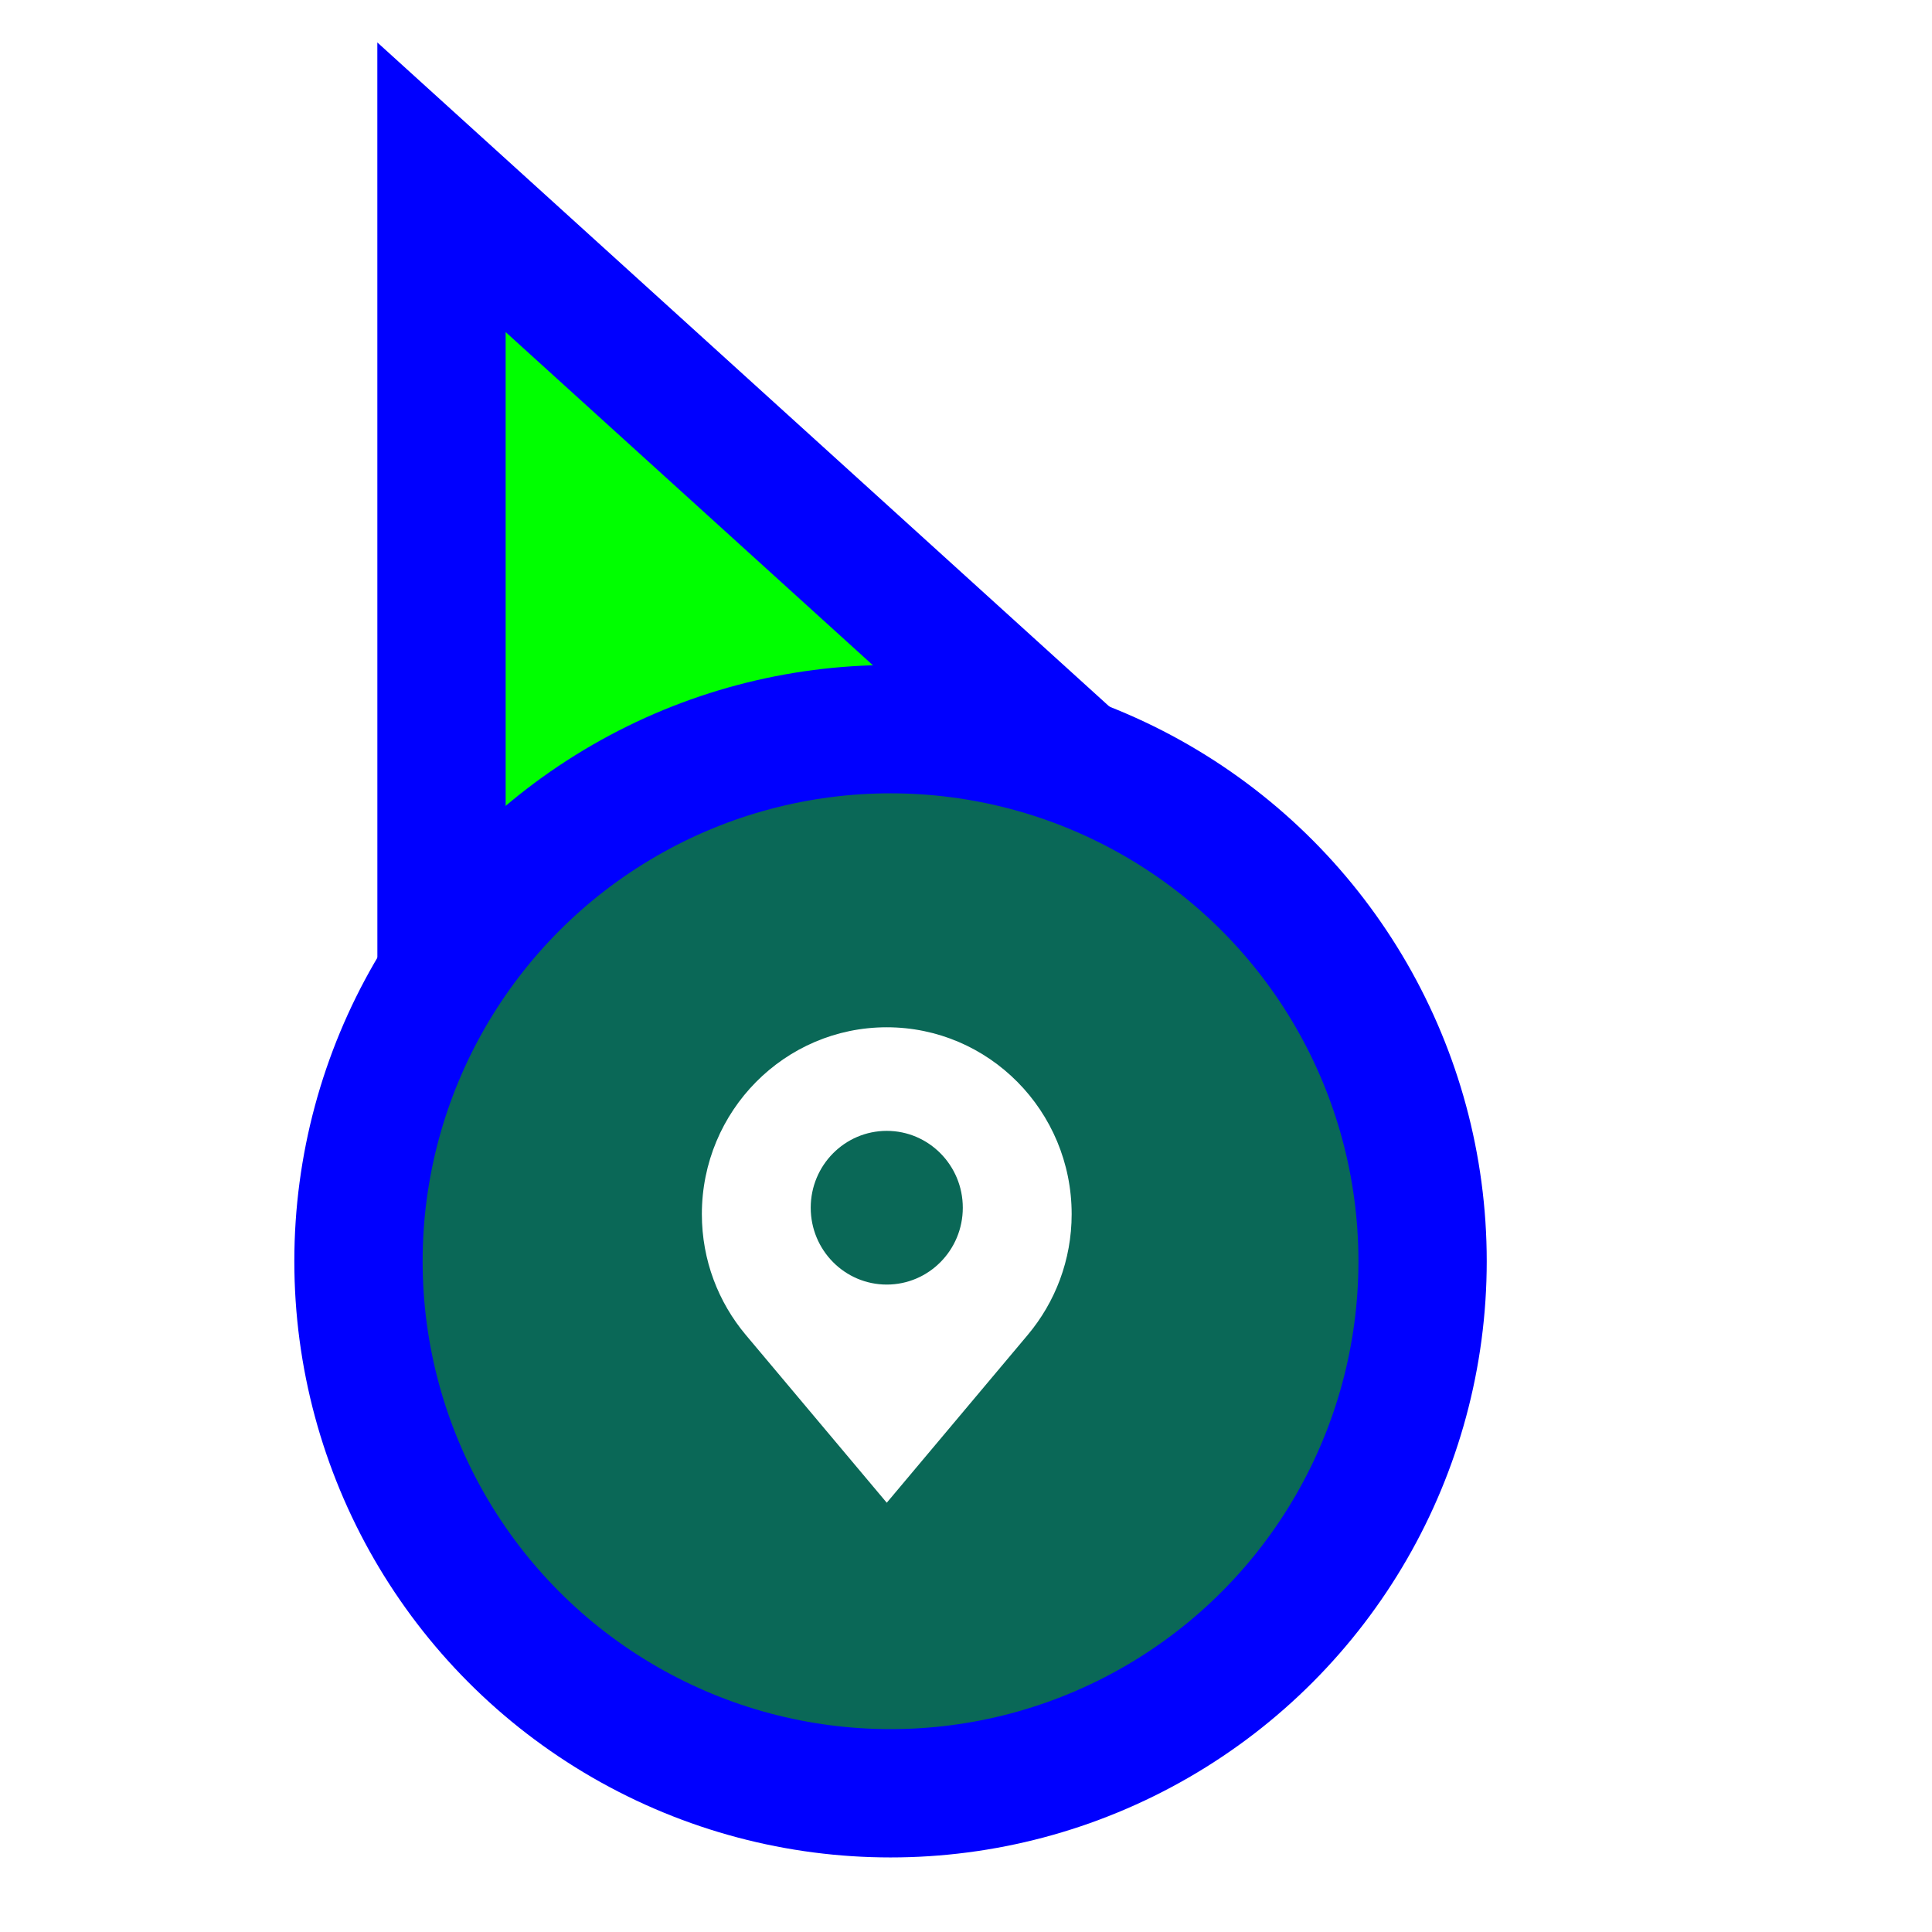
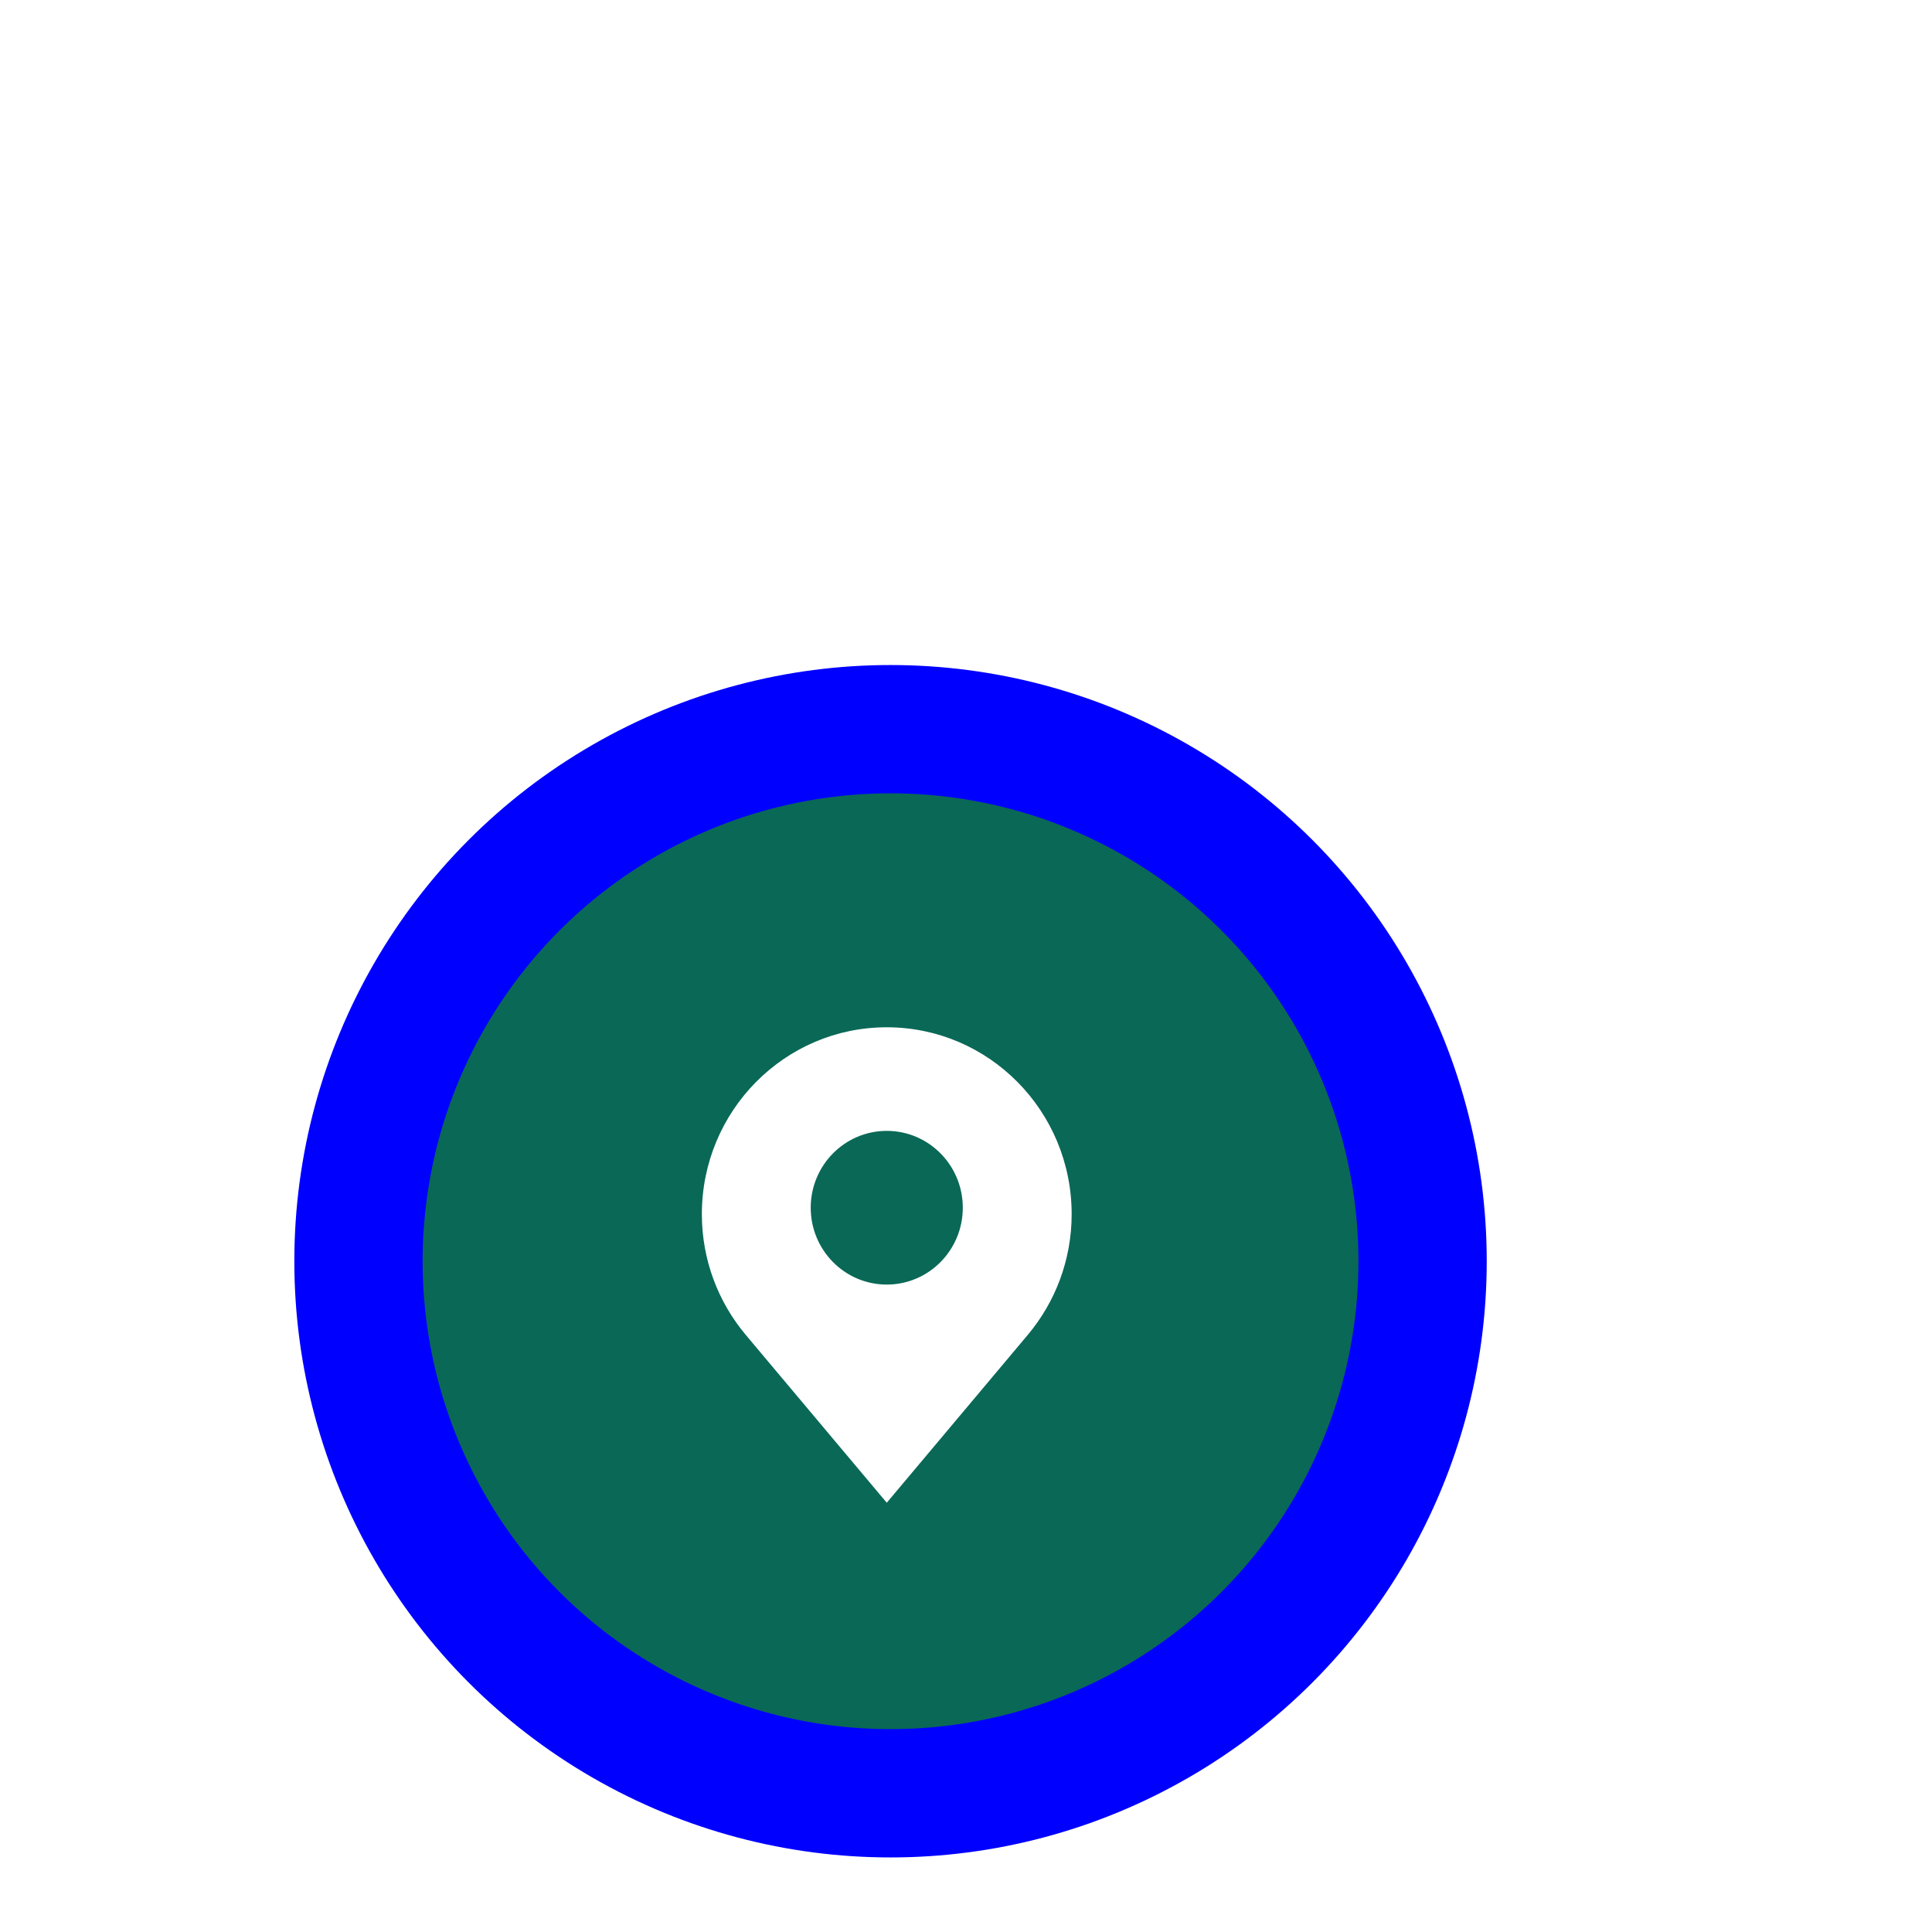
<svg xmlns="http://www.w3.org/2000/svg" width="256" height="256" viewBox="0 0 256 256" fill="none">
-   <path d="M72.711 37.705L58.499 24.811L58.5 44L58.505 164L58.506 176.678L70.234 171.863L115.08 153.451L115.282 153.368L115.48 153.274L159.629 132.431L171.135 126.999L161.711 118.449L72.711 37.705Z" fill="#00FF00" stroke="#0000FF" stroke-width="17" />
  <g filter="url(#filter0_d_60_2309)">
    <circle cx="118" cy="162" r="70.5" fill="#0A6857" stroke="#0000FF" stroke-width="17" />
    <path d="M117.5 131C103.969 131 93 142.087 93 155.762C93 161.868 95.196 167.448 98.821 171.765L117.5 194L136.179 171.765C139.804 167.448 142 161.867 142 155.762C142.001 142.087 131.031 131 117.5 131ZM117.5 165.093C111.935 165.093 107.425 160.534 107.425 154.91C107.425 149.285 111.935 144.726 117.5 144.726C123.065 144.726 127.576 149.285 127.576 154.91C127.576 160.534 123.065 165.093 117.5 165.093Z" fill="white" />
  </g>
  <defs>
    <filter id="filter0_d_60_2309" x="33.88" y="83" width="168.24" height="168.24" filterUnits="userSpaceOnUse" color-interpolation-filters="sRGB">
      <feFlood flood-opacity="0" result="BackgroundImageFix" />
      <feColorMatrix in="SourceAlpha" type="matrix" values="0 0 0 0 0 0 0 0 0 0 0 0 0 0 0 0 0 0 127 0" result="hardAlpha" />
      <feOffset dy="5.12" />
      <feGaussianBlur stdDeviation="2.56" />
      <feColorMatrix type="matrix" values="0 0 0 0 0 0 0 0 0 0 0 0 0 0 0 0 0 0 0.5 0" />
      <feBlend mode="normal" in2="BackgroundImageFix" result="effect1_dropShadow_60_2309" />
      <feBlend mode="normal" in="SourceGraphic" in2="effect1_dropShadow_60_2309" result="shape" />
    </filter>
  </defs>
</svg>